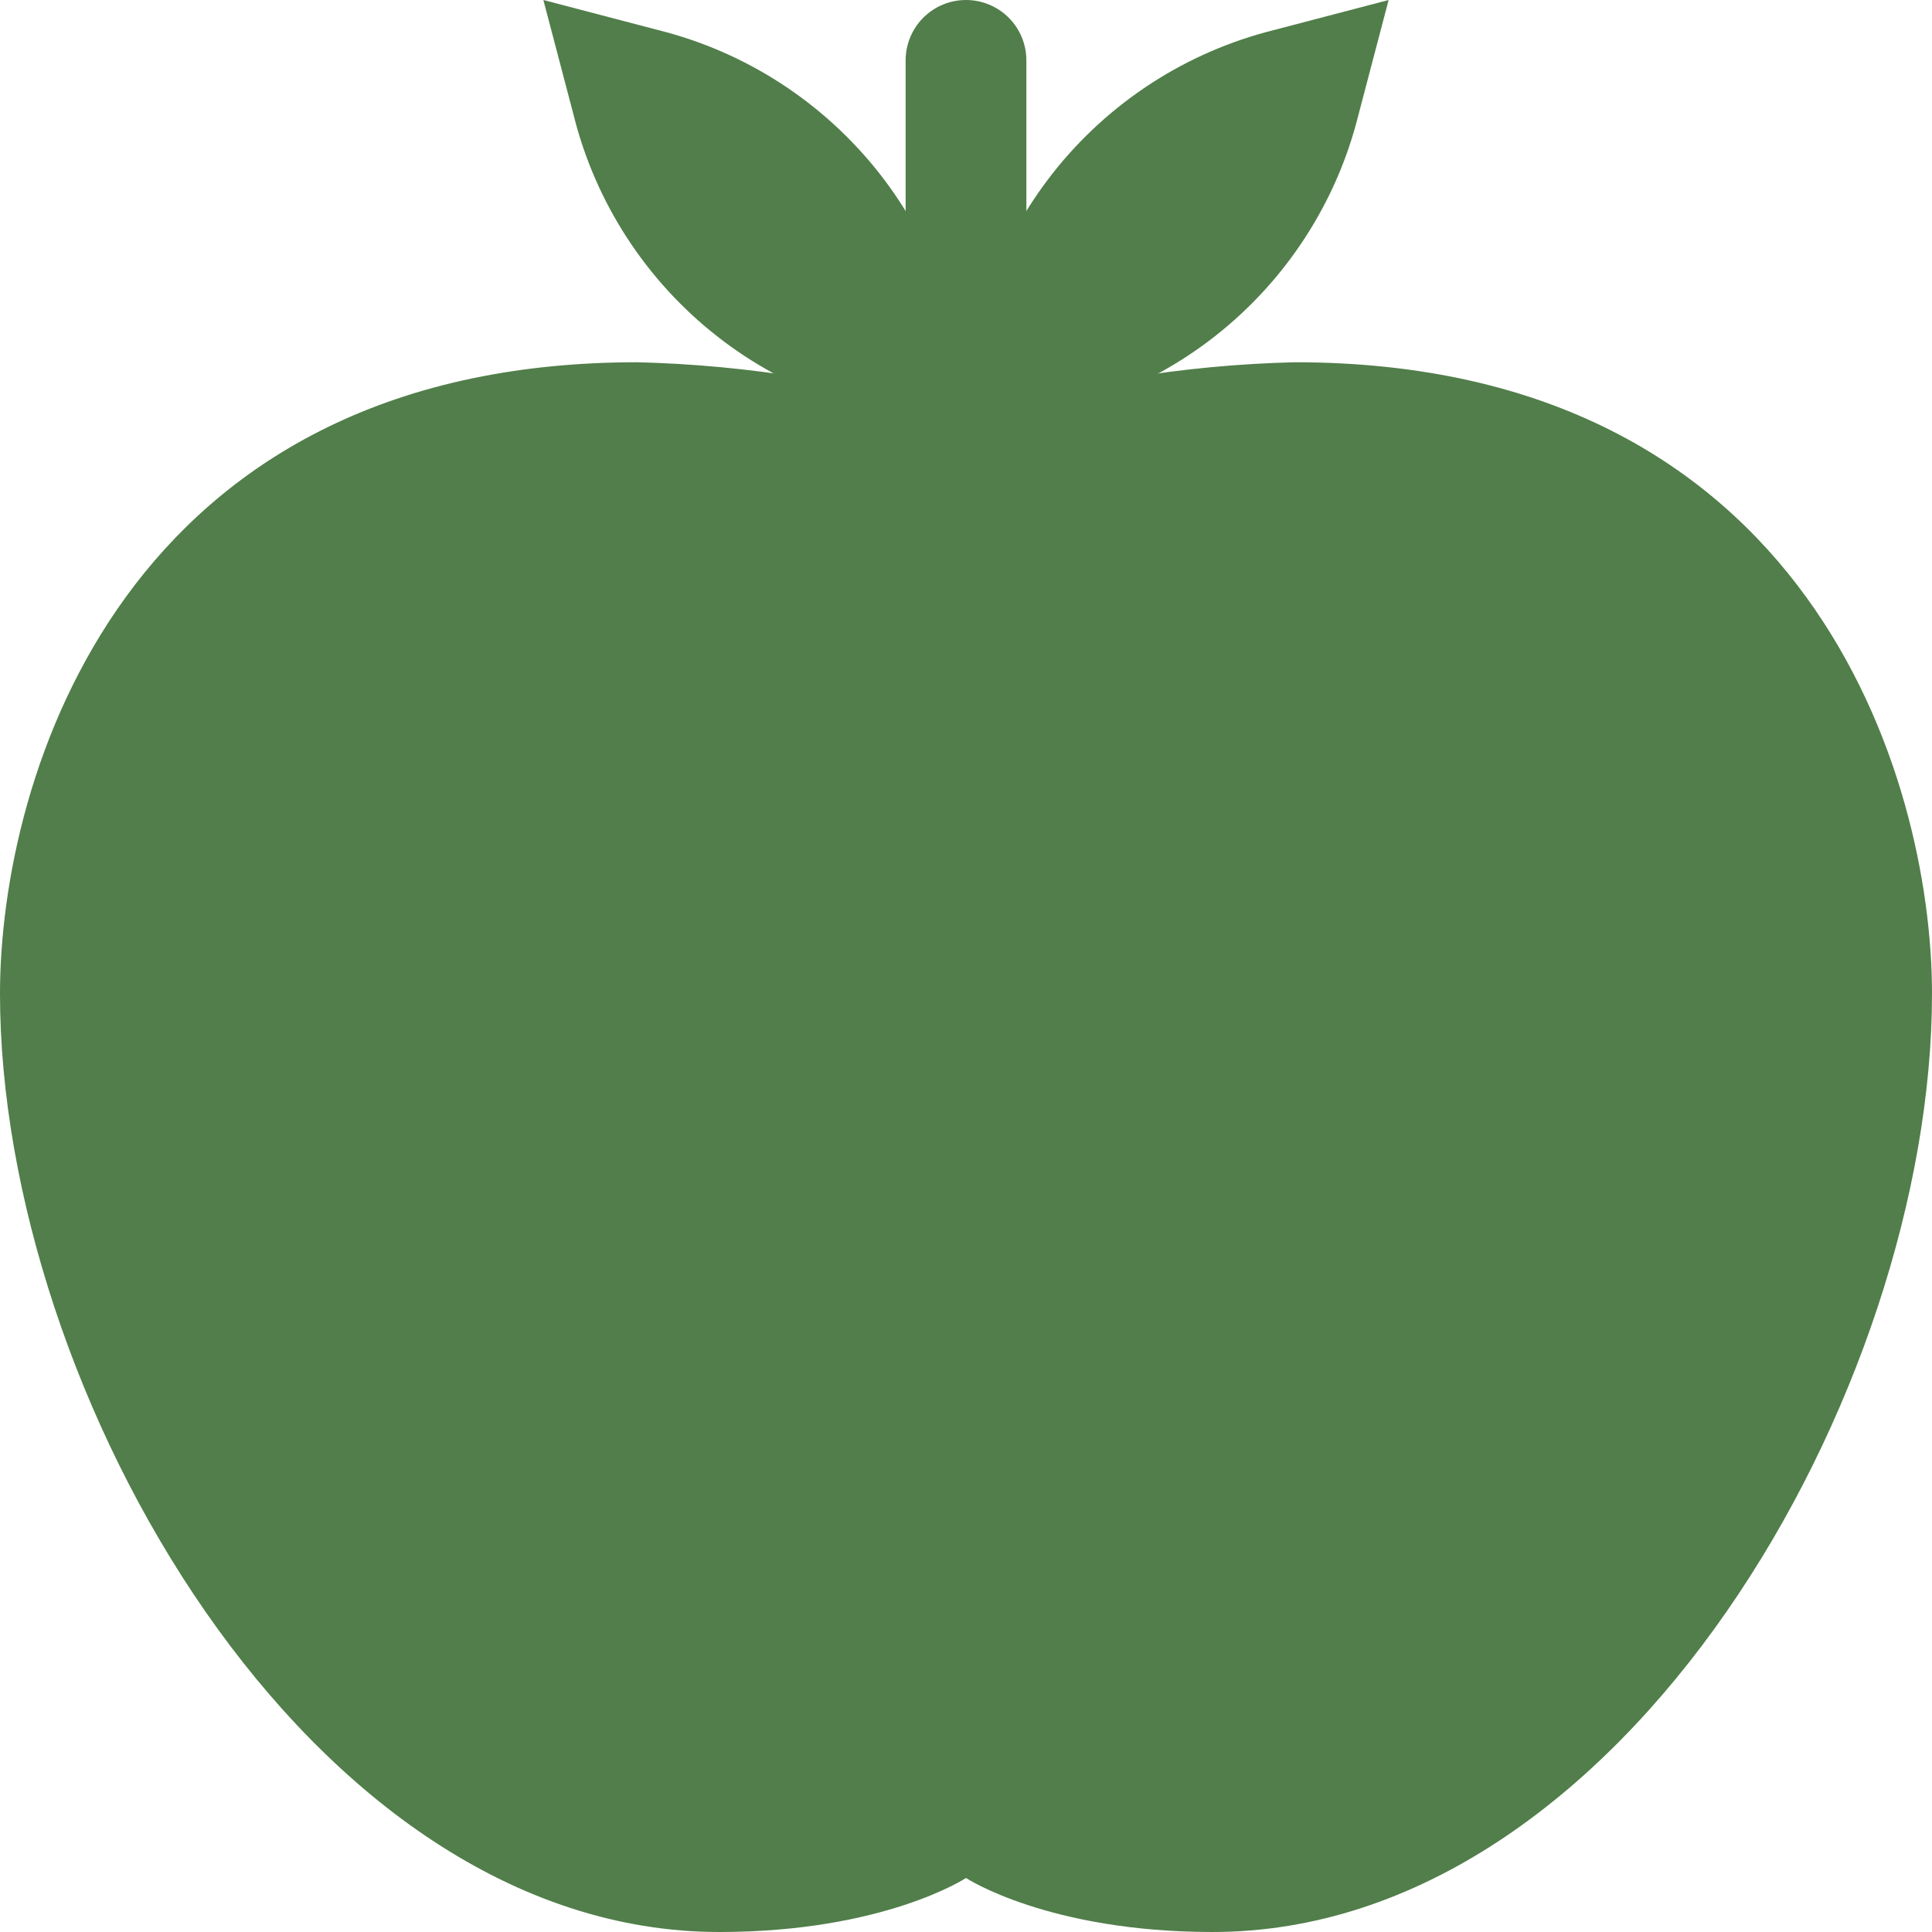
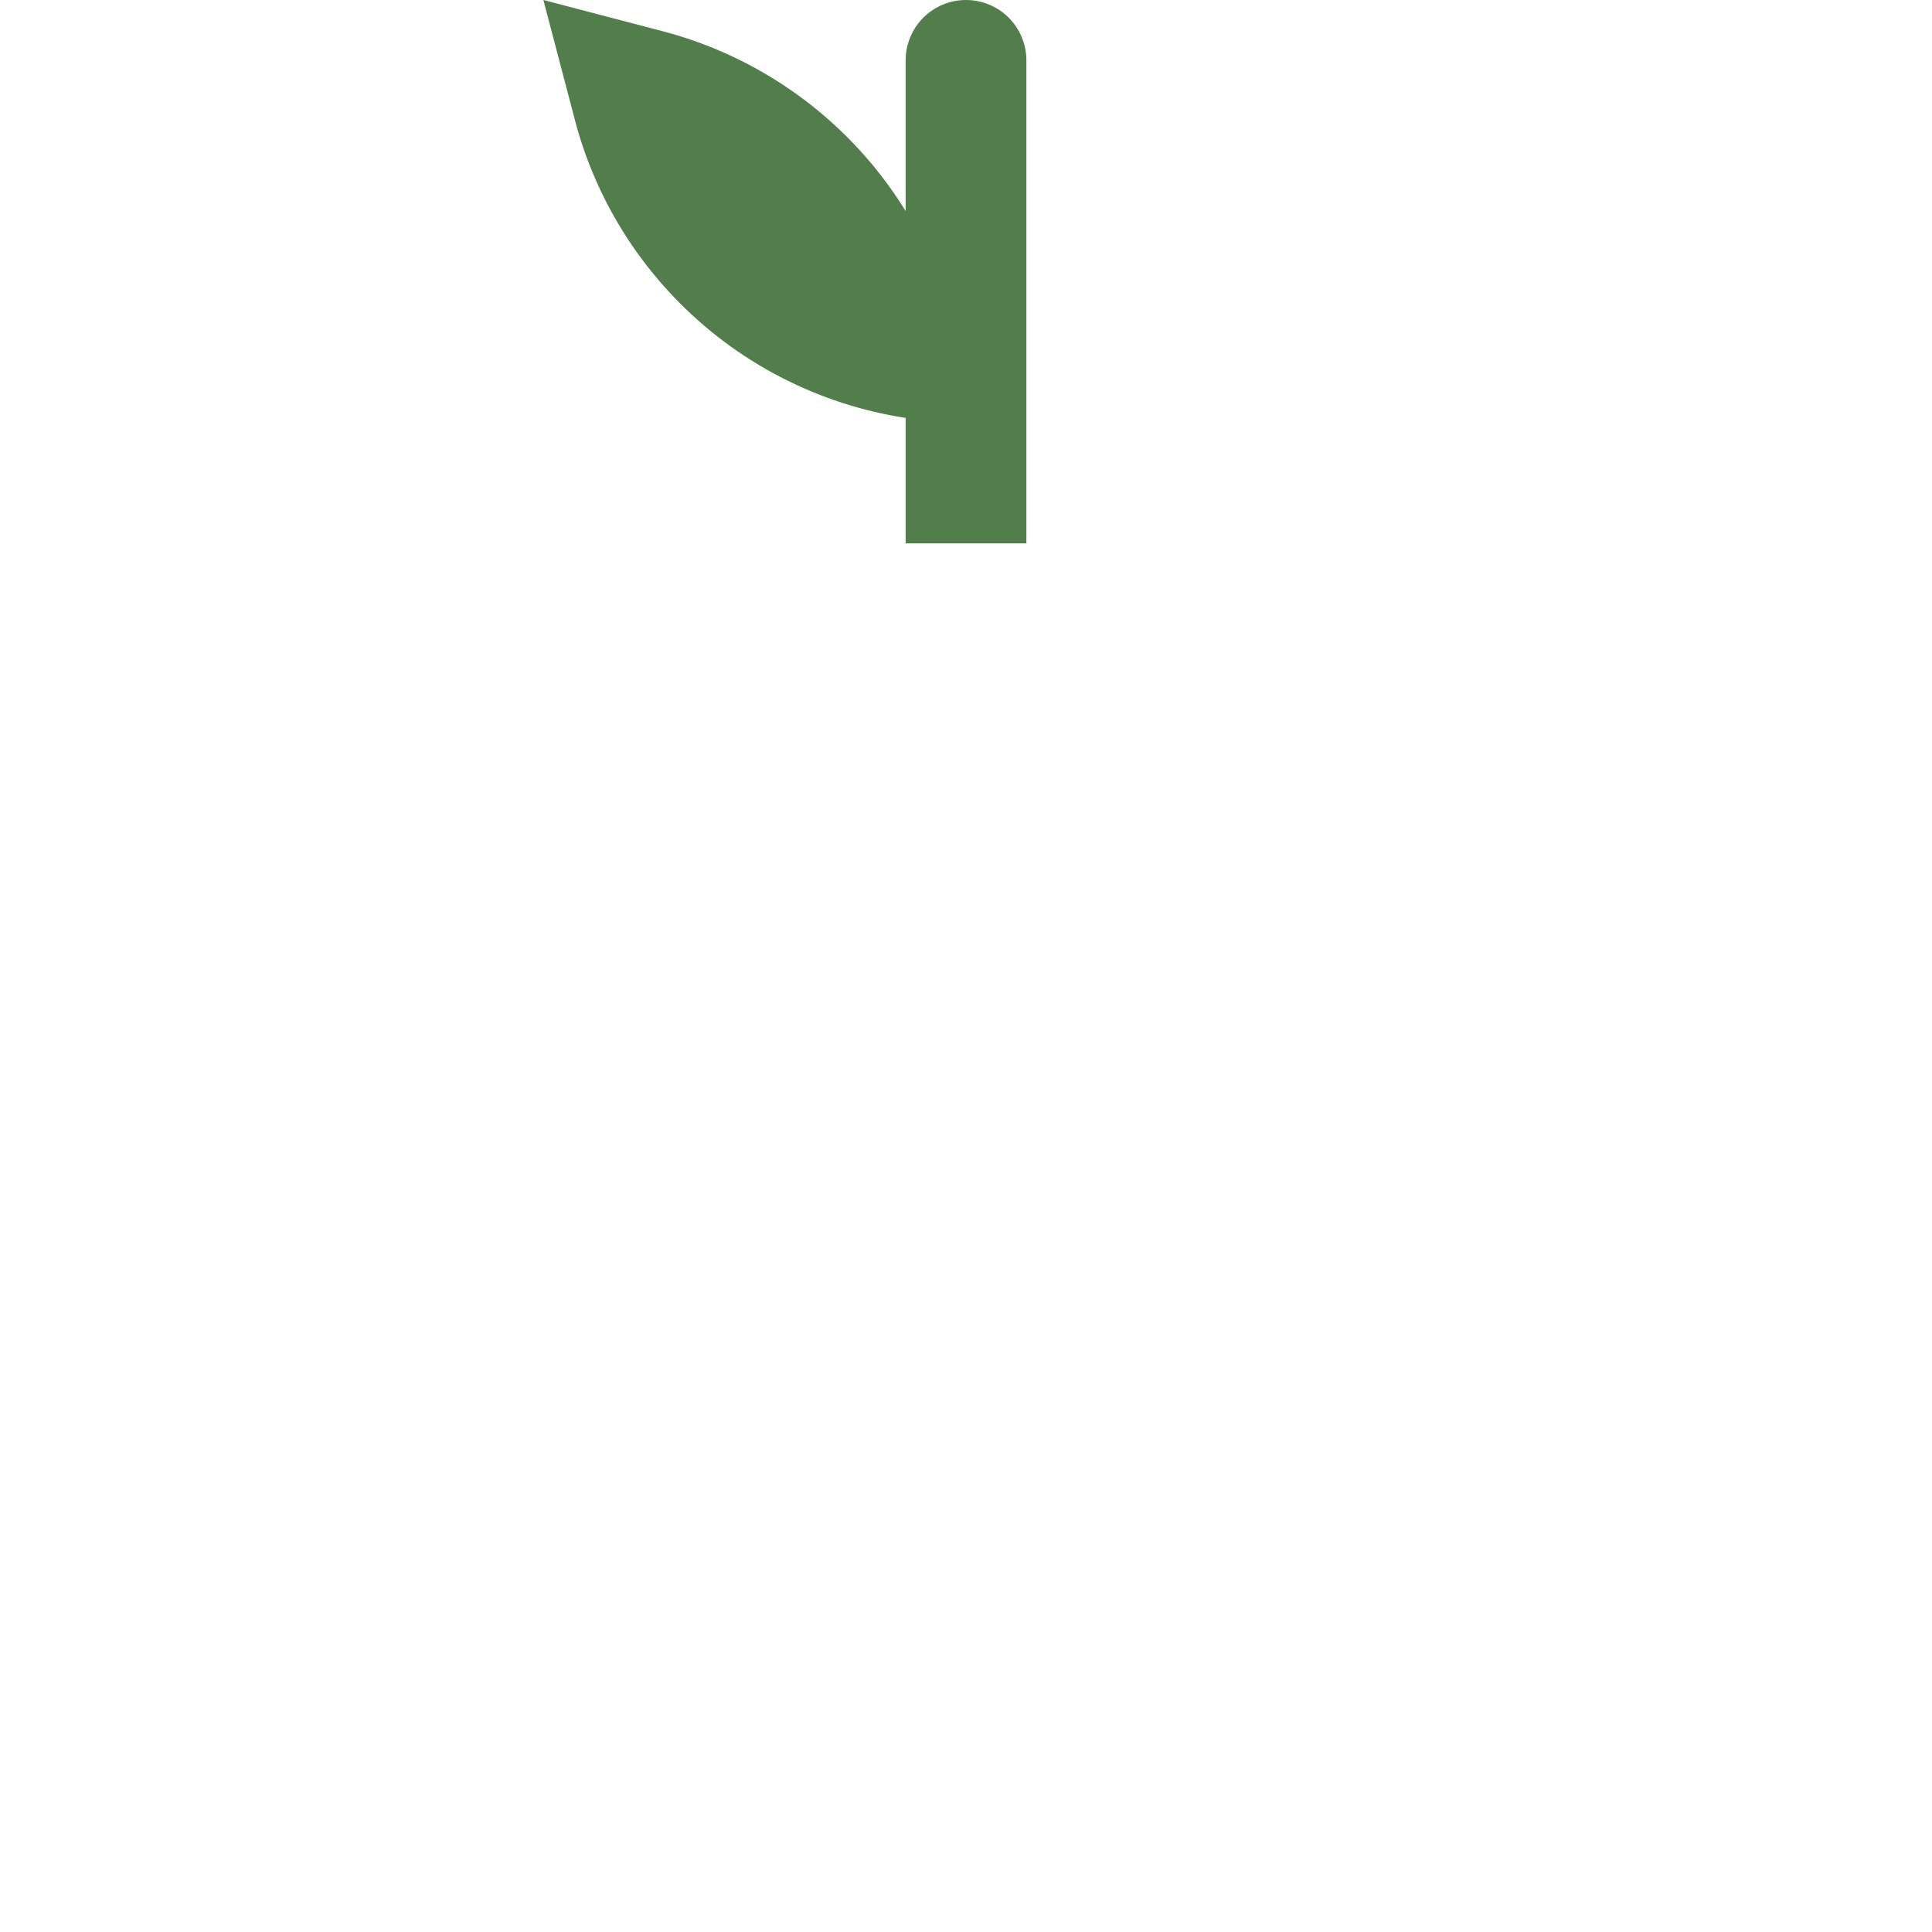
<svg xmlns="http://www.w3.org/2000/svg" width="20" height="20" viewBox="0 0 20 20" fill="none">
  <g clip-path="url(#clip0_64_899)">
    <path d="M10 0C10.166 0 10.325 0.066 10.442 0.183C10.559 0.3 10.625 0.459 10.625 0.625V5.625H9.375V0.625C9.375 0.459 9.441 0.3 9.558 0.183C9.675 0.066 9.834 0 10 0Z" fill="#517E4A" />
-     <path d="M10 4.375C10.003 3.44 10.318 2.533 10.895 1.797C11.472 1.062 12.277 0.539 13.184 0.312L14.375 0L14.062 1.191C13.836 2.098 13.313 2.903 12.578 3.48C11.842 4.057 10.935 4.372 10 4.375Z" fill="#517E4A" />
    <path d="M10 4.375C9.997 3.44 9.682 2.533 9.105 1.797C8.528 1.062 7.723 0.539 6.816 0.312L5.625 0L5.938 1.191C6.164 2.098 6.687 2.903 7.422 3.48C8.158 4.057 9.065 4.372 10 4.375Z" fill="#517E4A" />
-     <path d="M13.403 3.75C12.248 3.778 11.103 3.967 10 4.309C8.897 3.967 7.752 3.778 6.597 3.75C1.278 3.75 0 8.047 0 10.287C0 14.397 3.191 20 7.447 20C9.15 20 10 19.441 10 19.441C10 19.441 10.85 20 12.553 20C16.809 20 20 14.397 20 10.287C20 8.047 18.722 3.75 13.403 3.75Z" fill="#517E4A" />
  </g>
  <defs>
    <clipPath id="clip0_64_899">
      <rect width="20" height="20" fill="white" />
    </clipPath>
  </defs>
</svg>